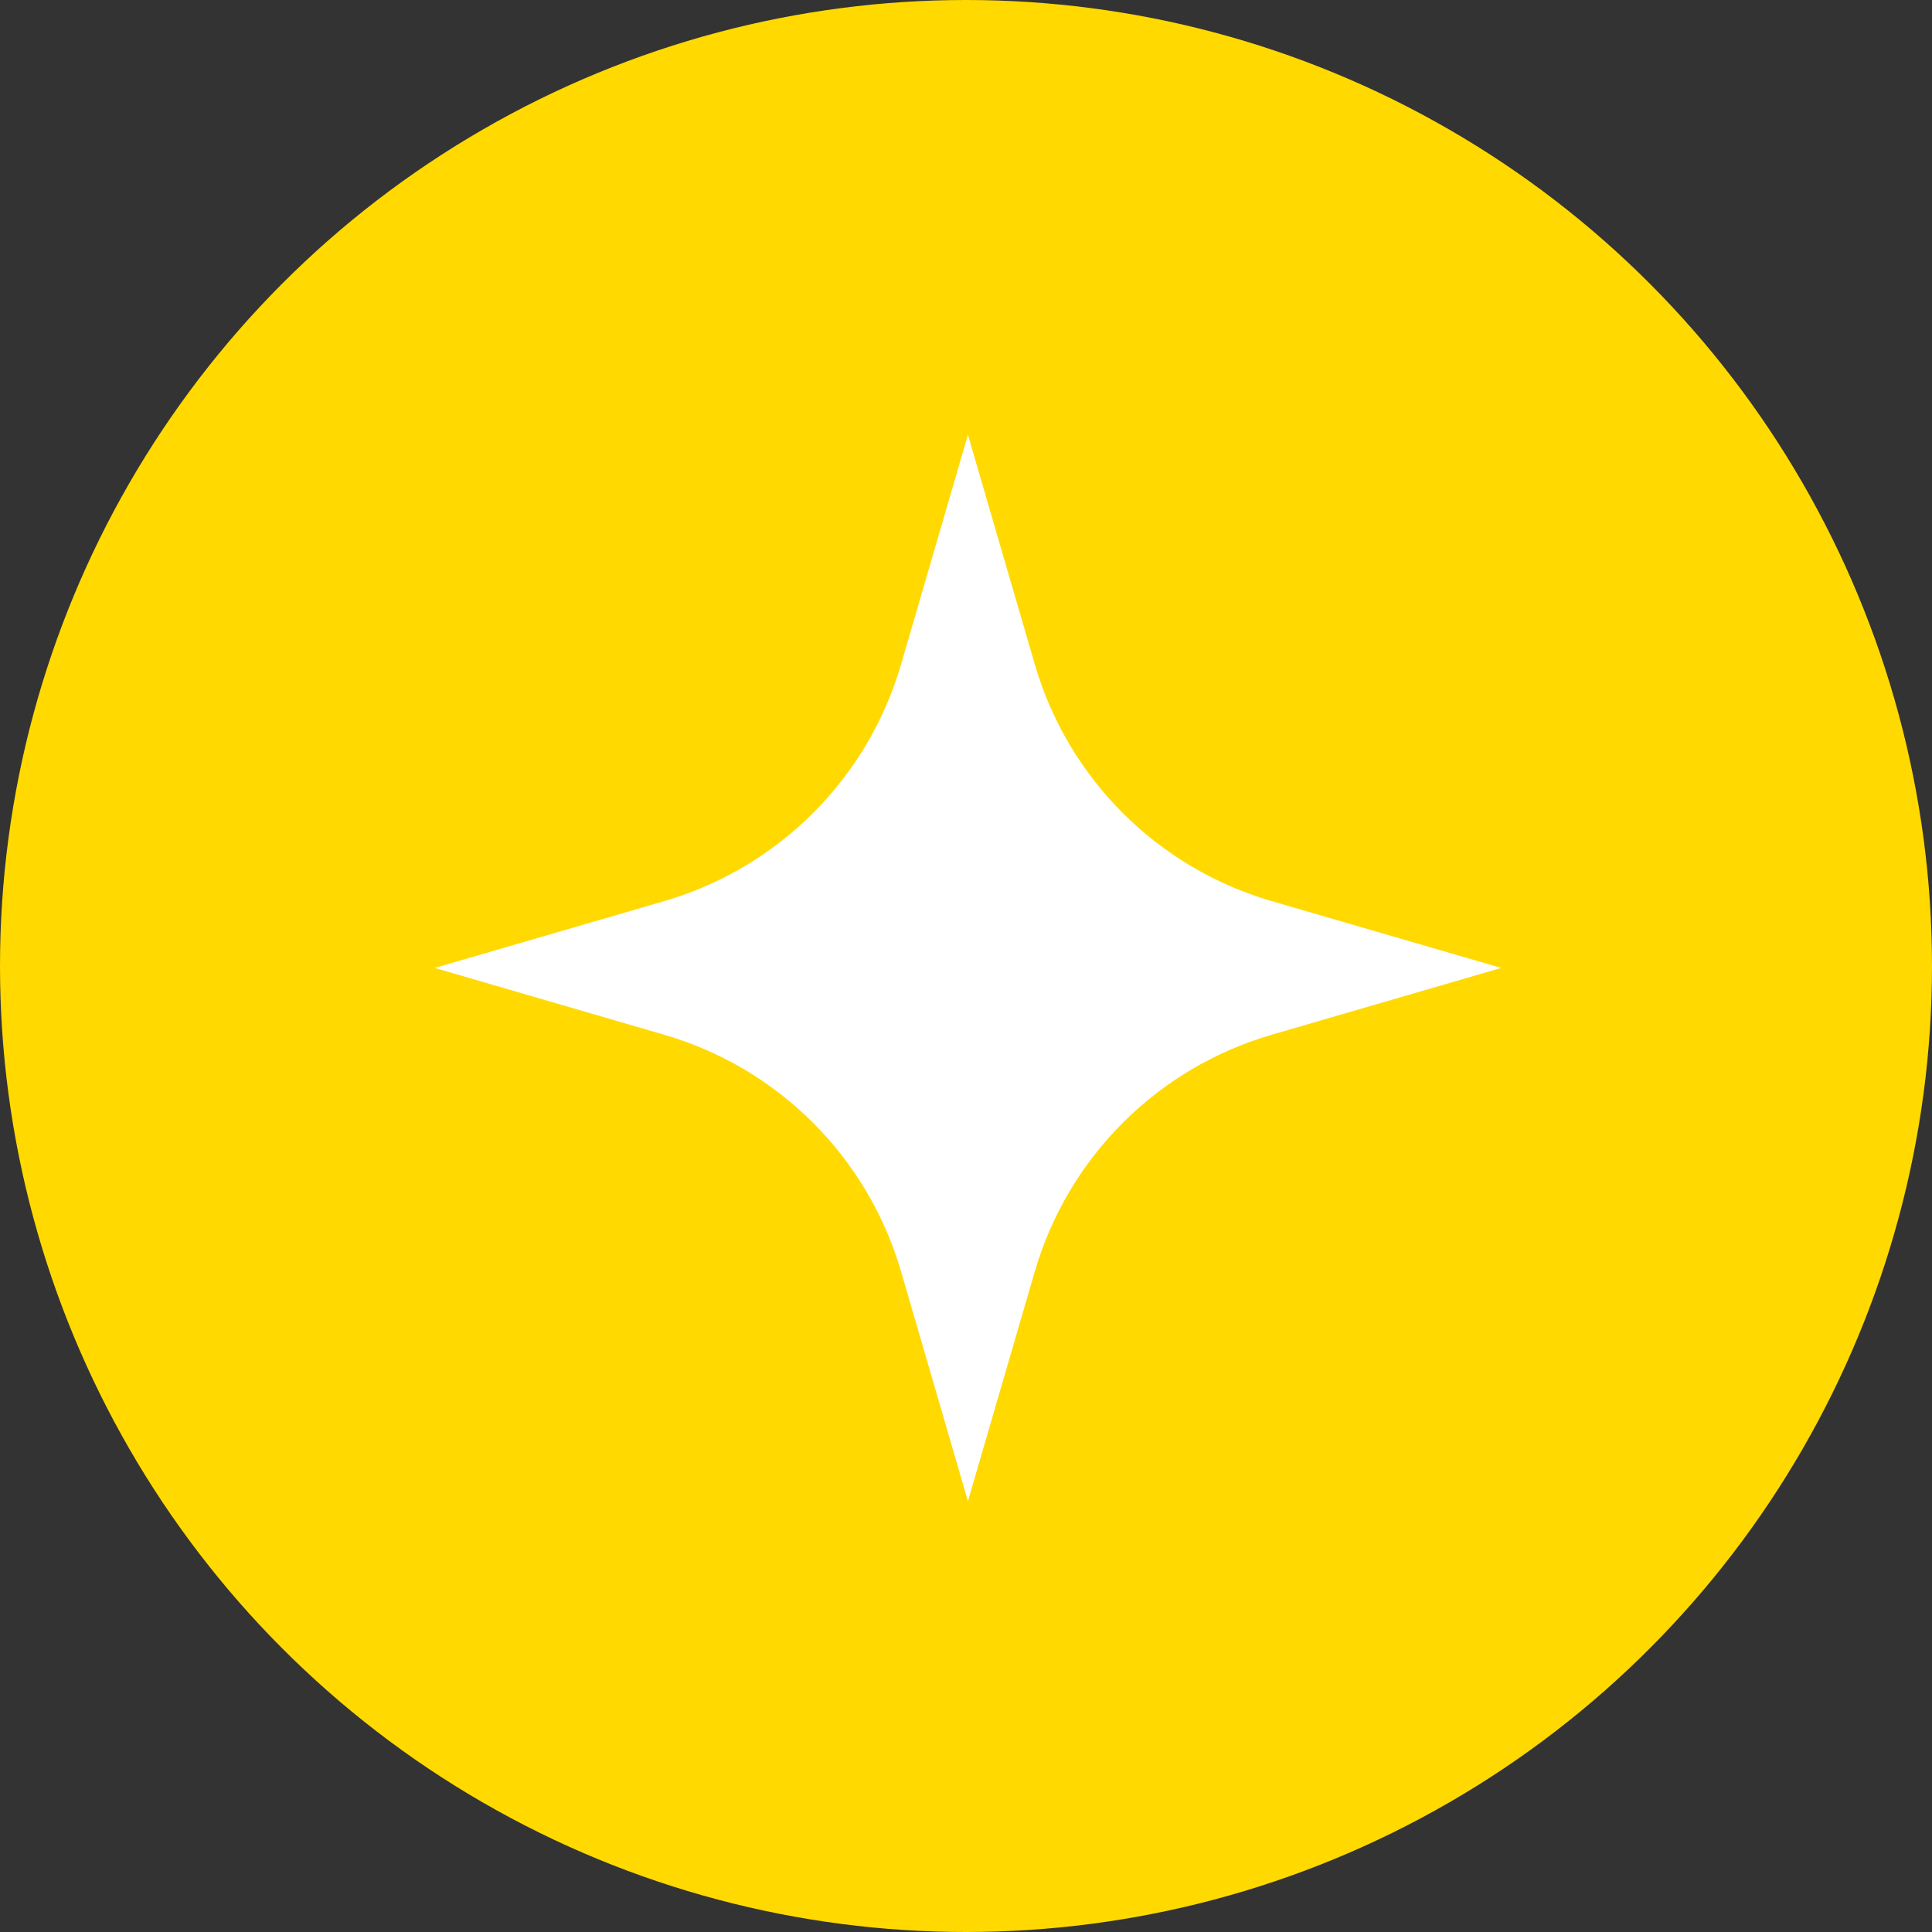
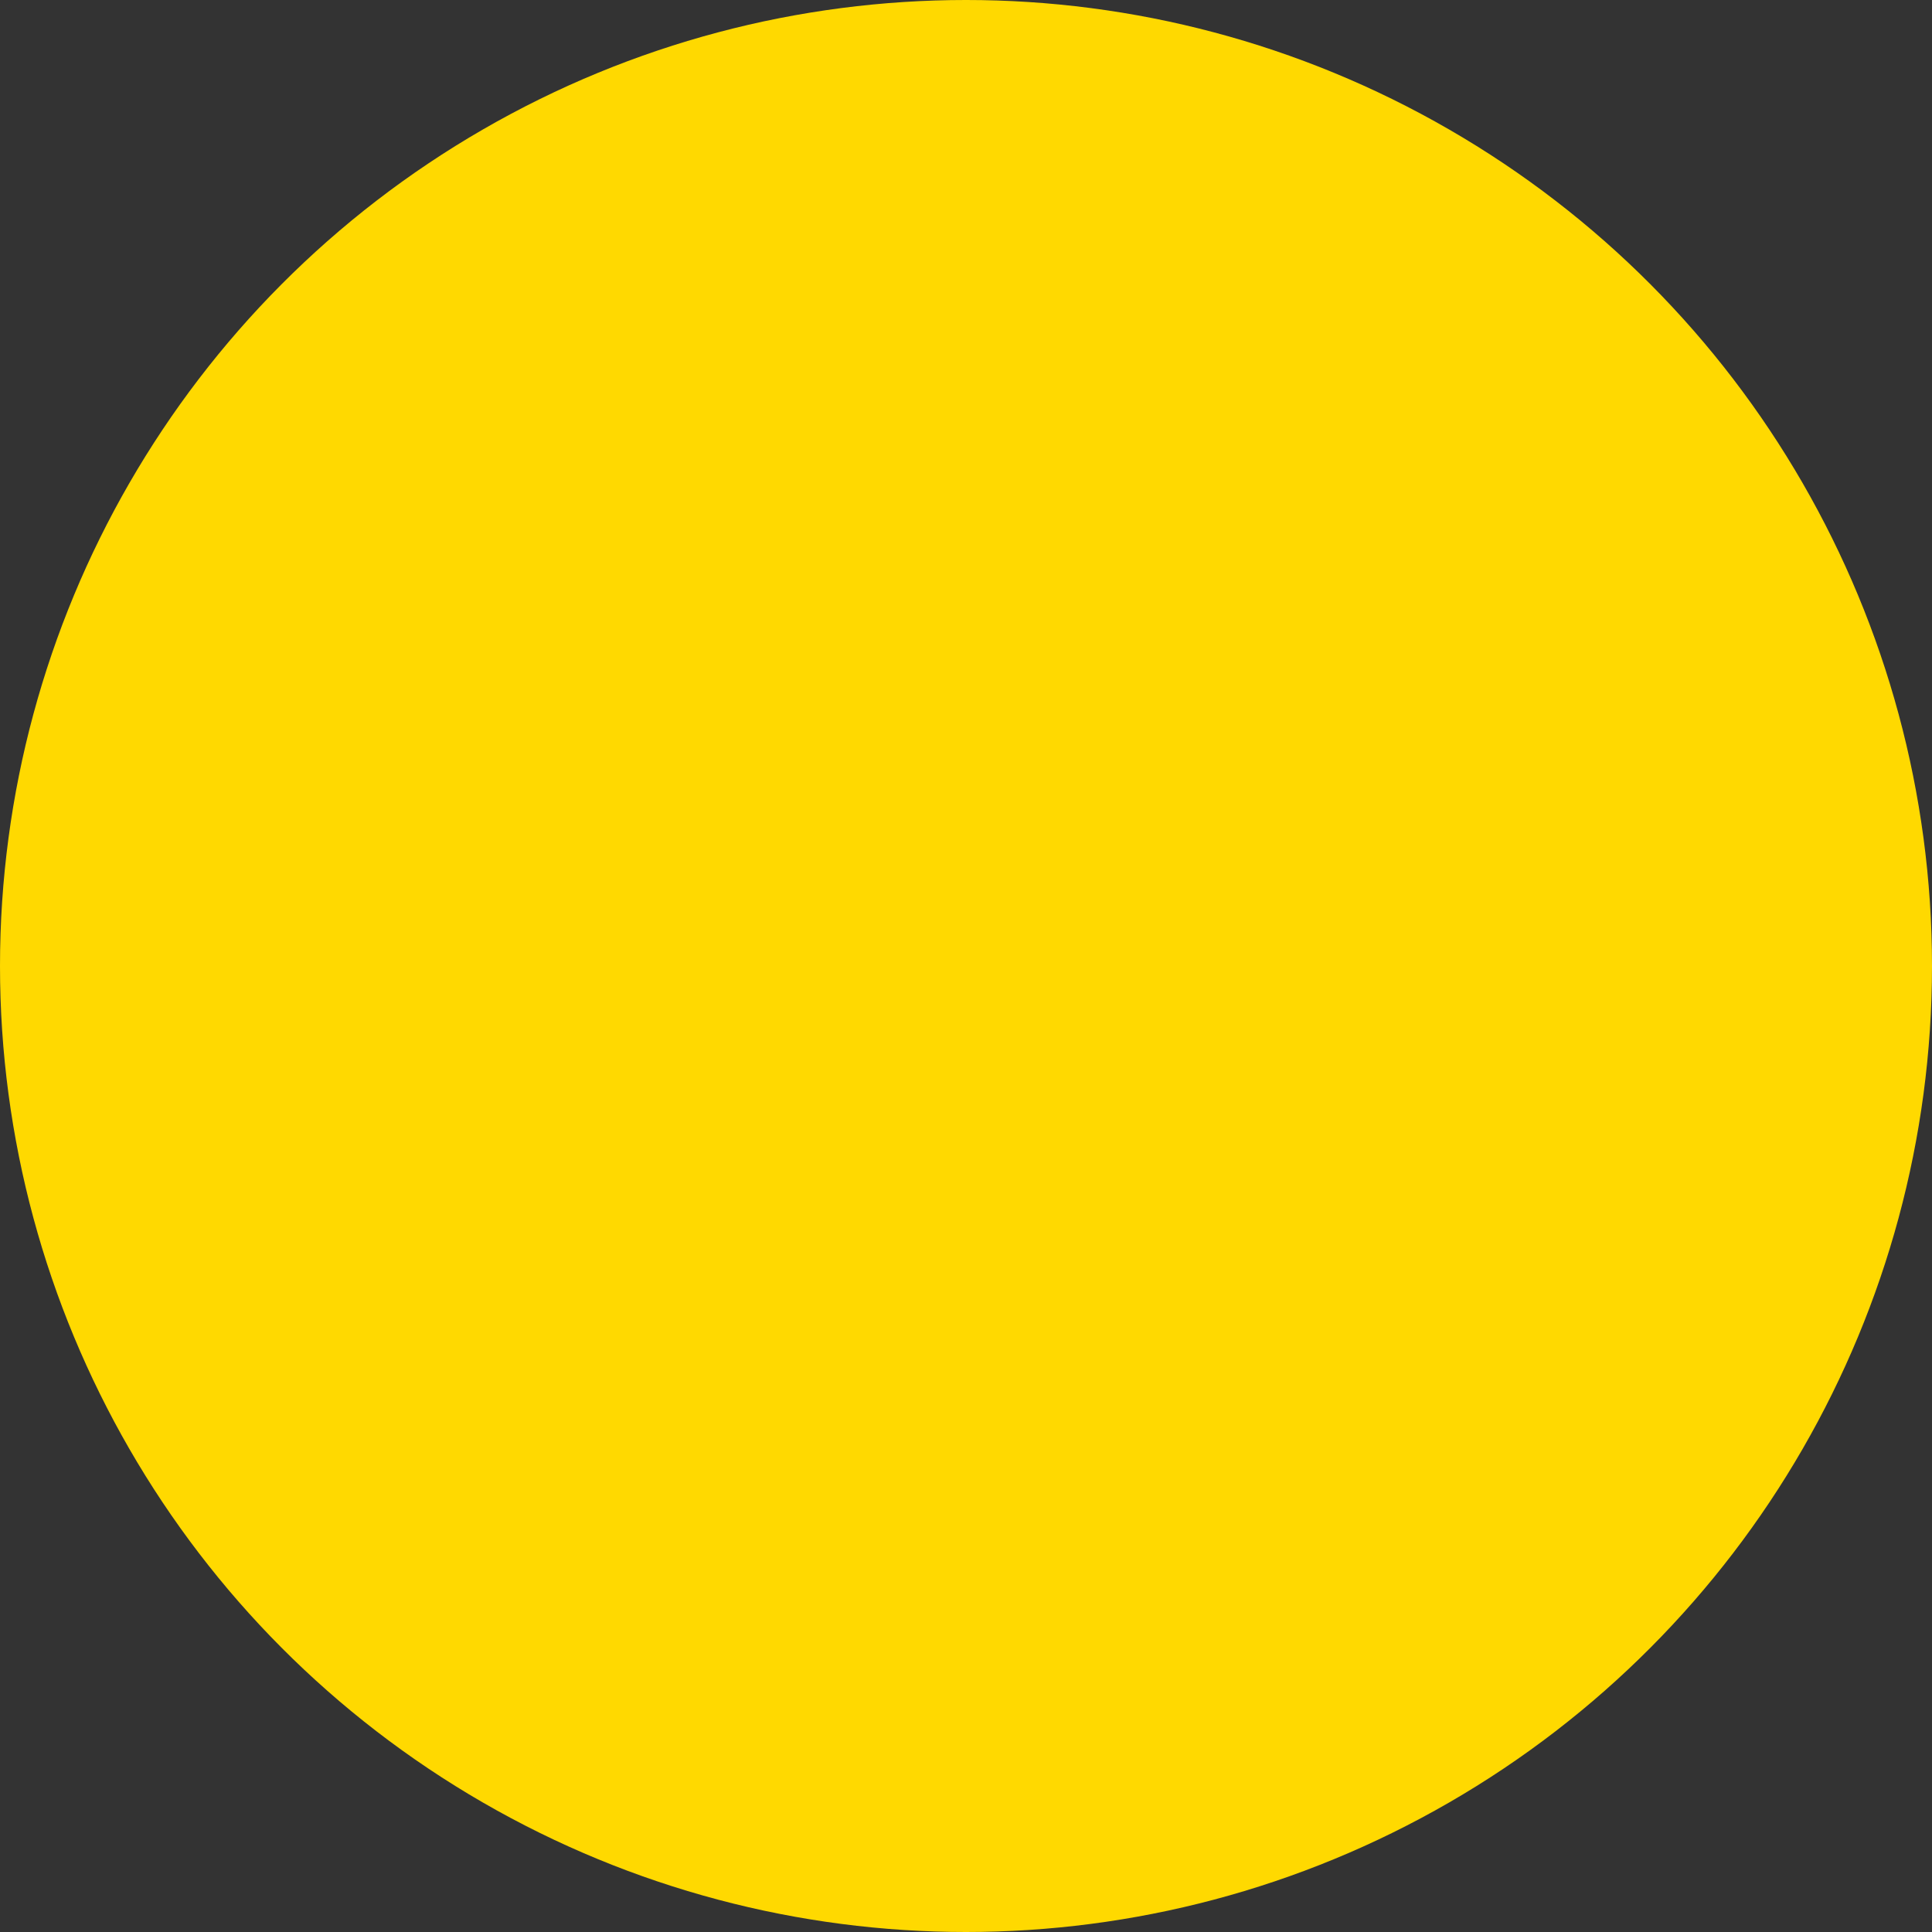
<svg xmlns="http://www.w3.org/2000/svg" width="40" height="40" viewBox="0 0 40 40" fill="none">
  <rect x="0" y="0" width="40" height="40" fill="#333333" stroke="none" />
  <circle cx="20" cy="20" r="20" fill="#FFD900" />
-   <path d="M20.04 9L21.425 13.756C22.113 16.119 23.961 17.966 26.324 18.655L31.08 20.04L26.324 21.425C23.961 22.113 22.113 23.961 21.425 26.324L20.04 31.08L18.655 26.324C17.966 23.961 16.119 22.113 13.756 21.425L9 20.04L13.756 18.655C16.119 17.966 17.966 16.119 18.655 13.756L20.04 9Z" fill="white" />
</svg>